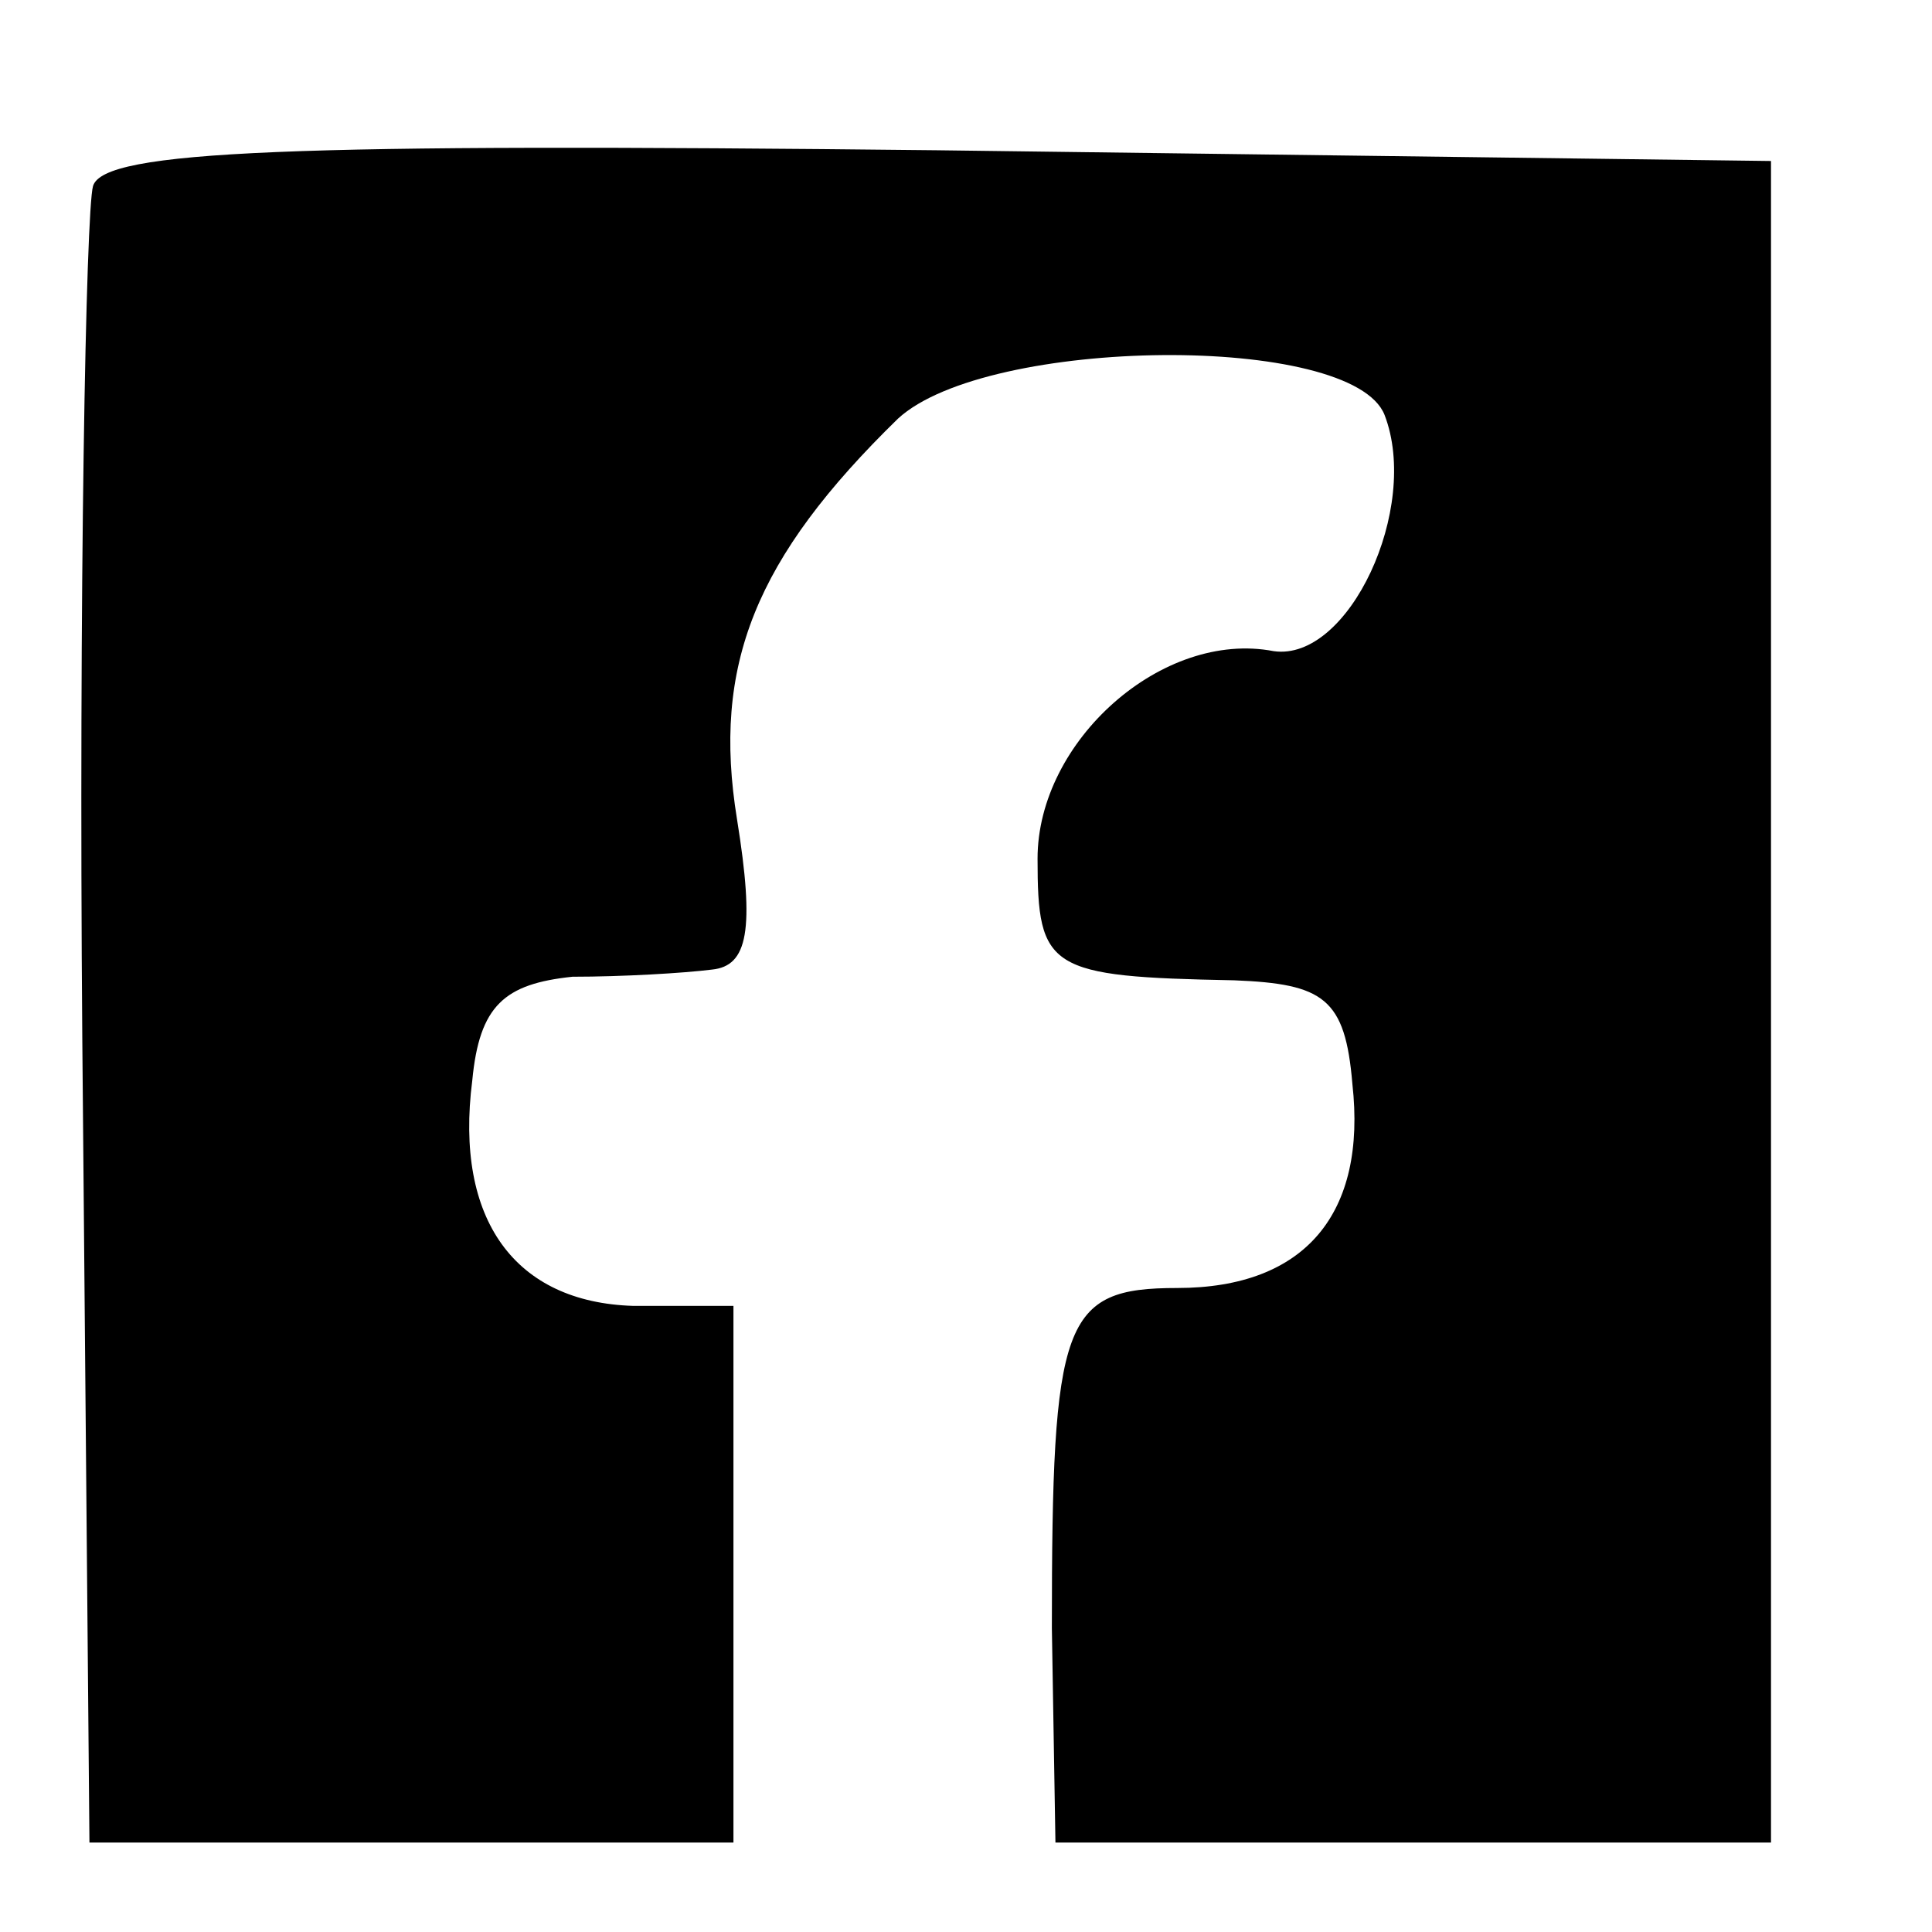
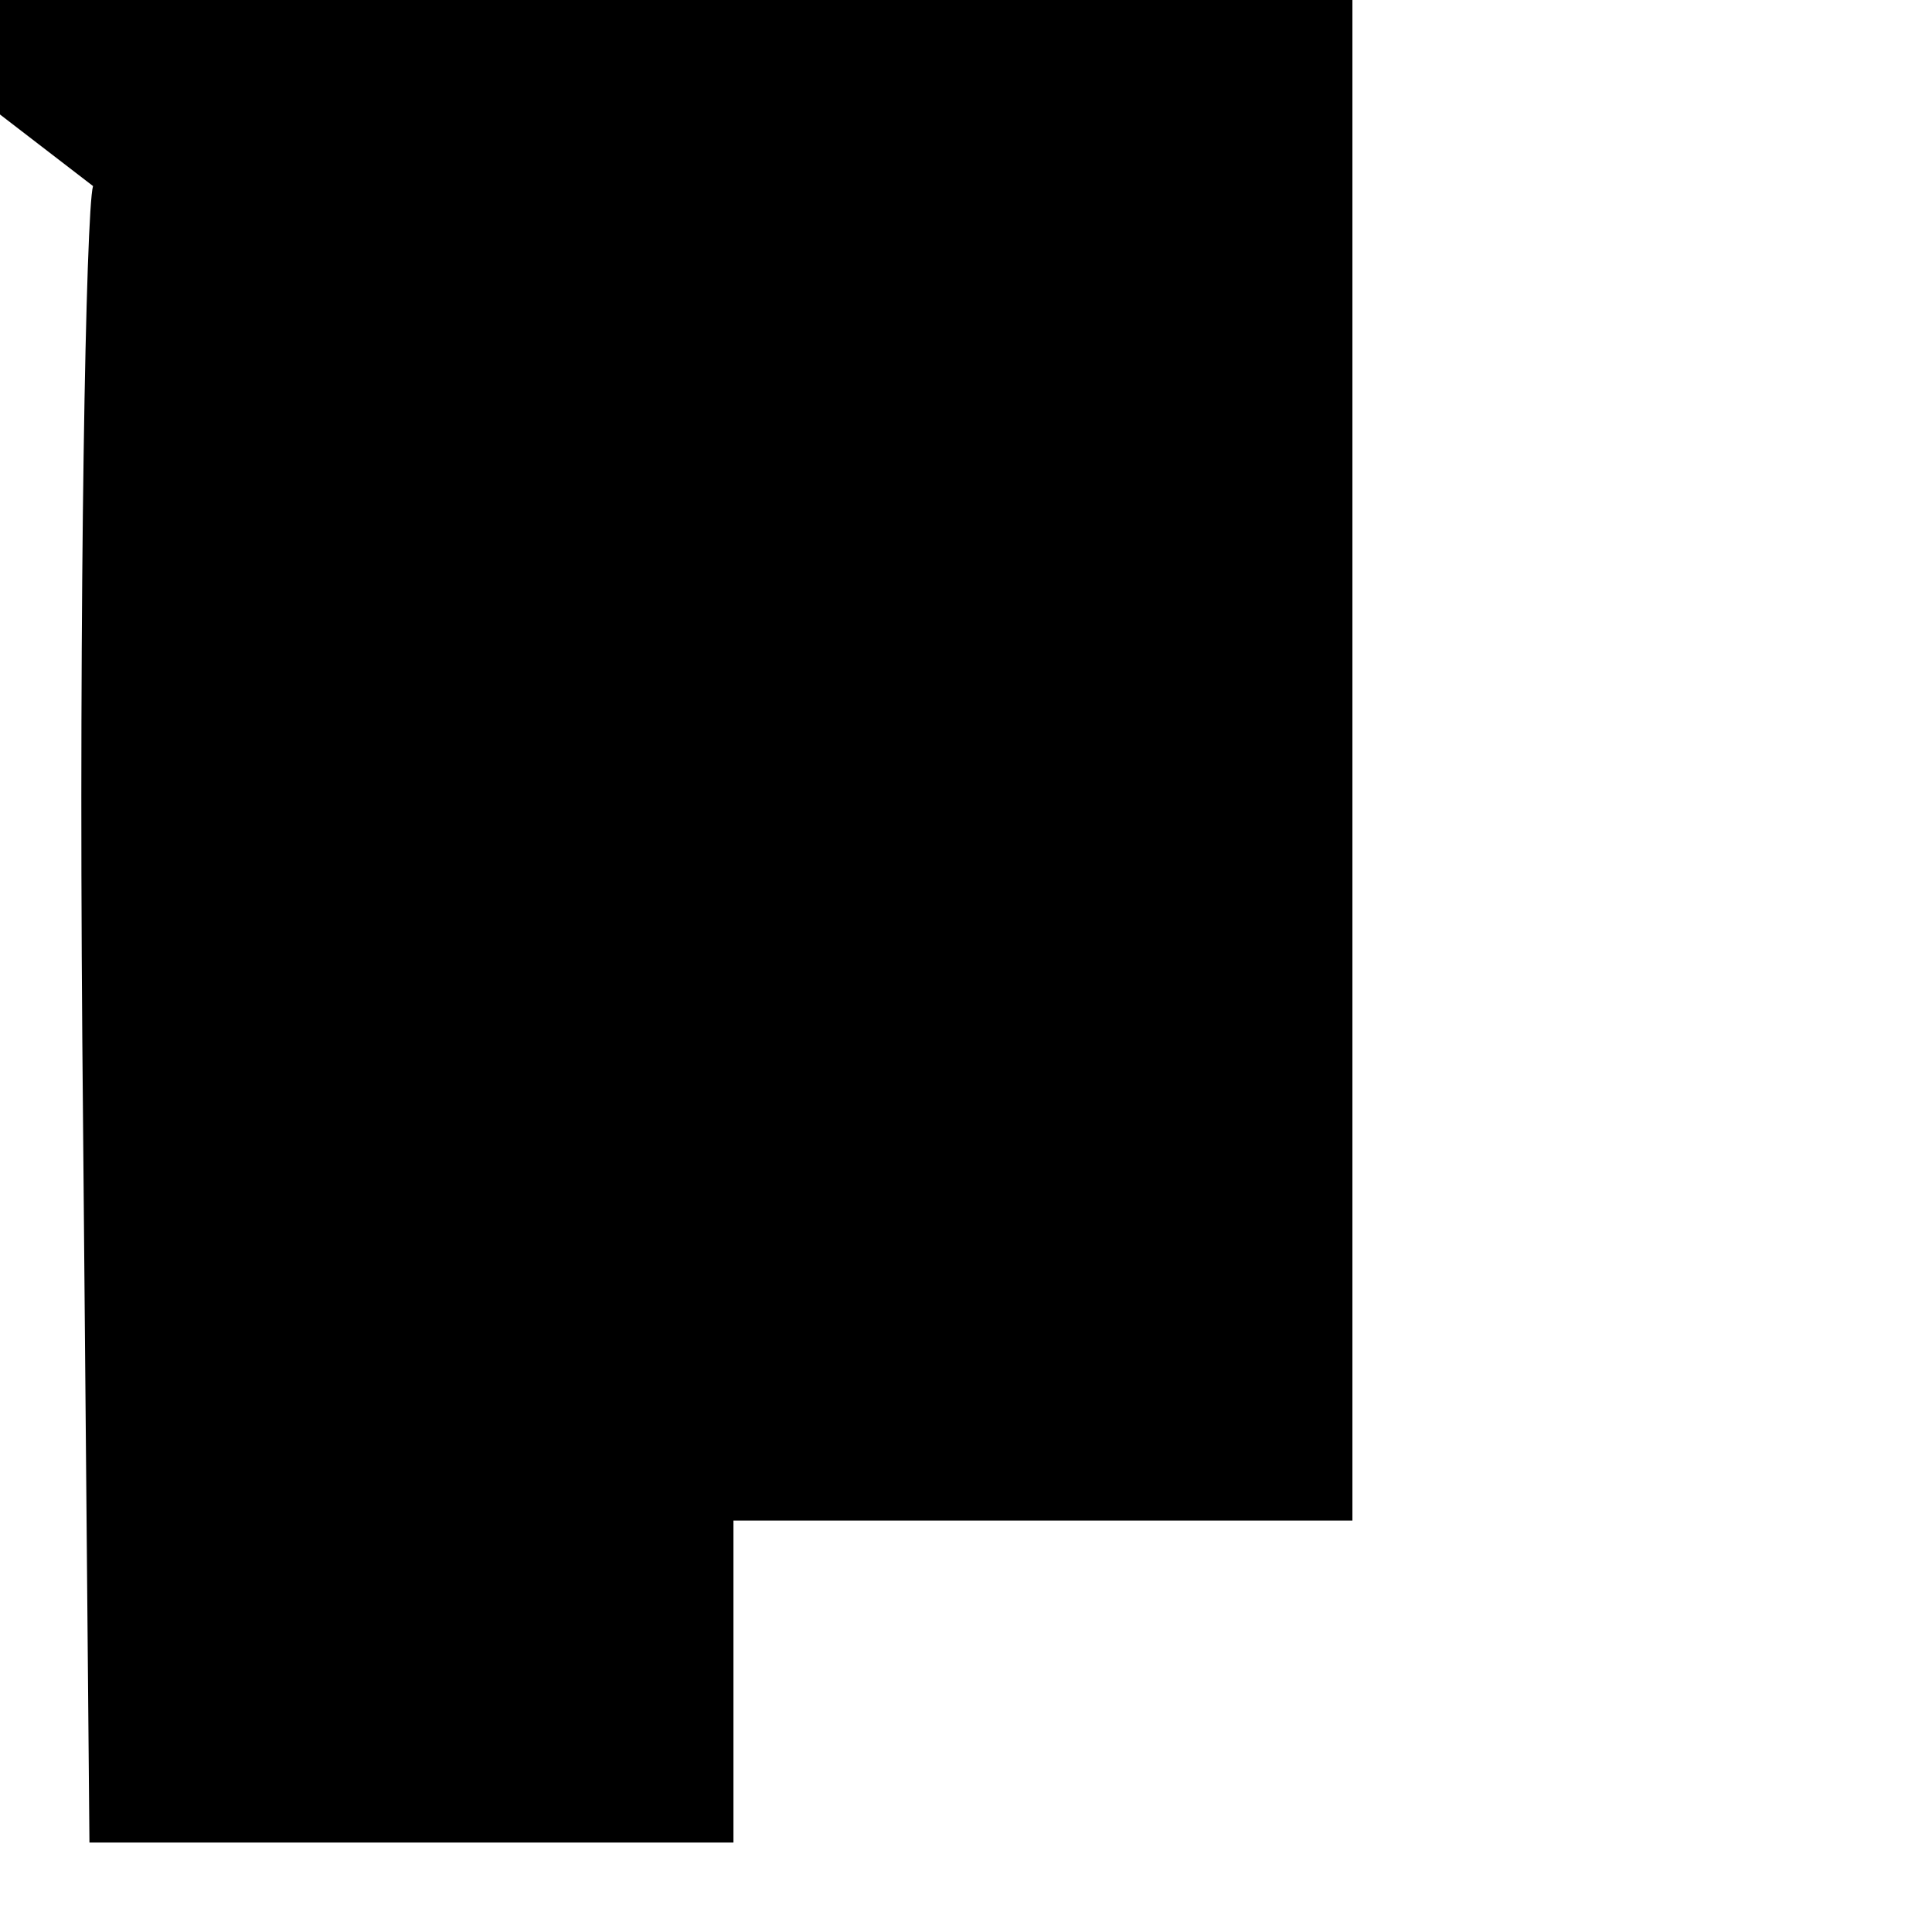
<svg xmlns="http://www.w3.org/2000/svg" version="1.0" width="18pt" height="18pt" viewBox="0 0 54 54" preserveAspectRatio="xMidYMid meet">
  <g transform="translate(0,54) scale(0.1,-0.1)" fill="#000000" stroke="none">
-     <path d="M26 488 c-2 -7 -4 -114 -3 -238 l2 -225 90 0 90 0 0 75 0 75 -28 0 c-33 1 -50 24 -45 63 2 21 9 27 28 29 14 0 31 1 39 2 10 1 12 11 7 42 -7 43 5 73 45 112 25 23 127 24 136 1 10 -26 -10 -69 -31 -66 -31 6 -66 -25 -66 -58 0 -31 3 -33 55 -34 25 -1 31 -5 33 -29 4 -36 -13 -57 -49 -57 -32 0 -35 -9 -35 -95 l1 -60 100 0 100 0 0 235 0 235 -233 3 c-181 2 -233 0 -236 -10z" />
+     <path d="M26 488 c-2 -7 -4 -114 -3 -238 l2 -225 90 0 90 0 0 75 0 75 -28 0 l1 -60 100 0 100 0 0 235 0 235 -233 3 c-181 2 -233 0 -236 -10z" />
  </g>
</svg>